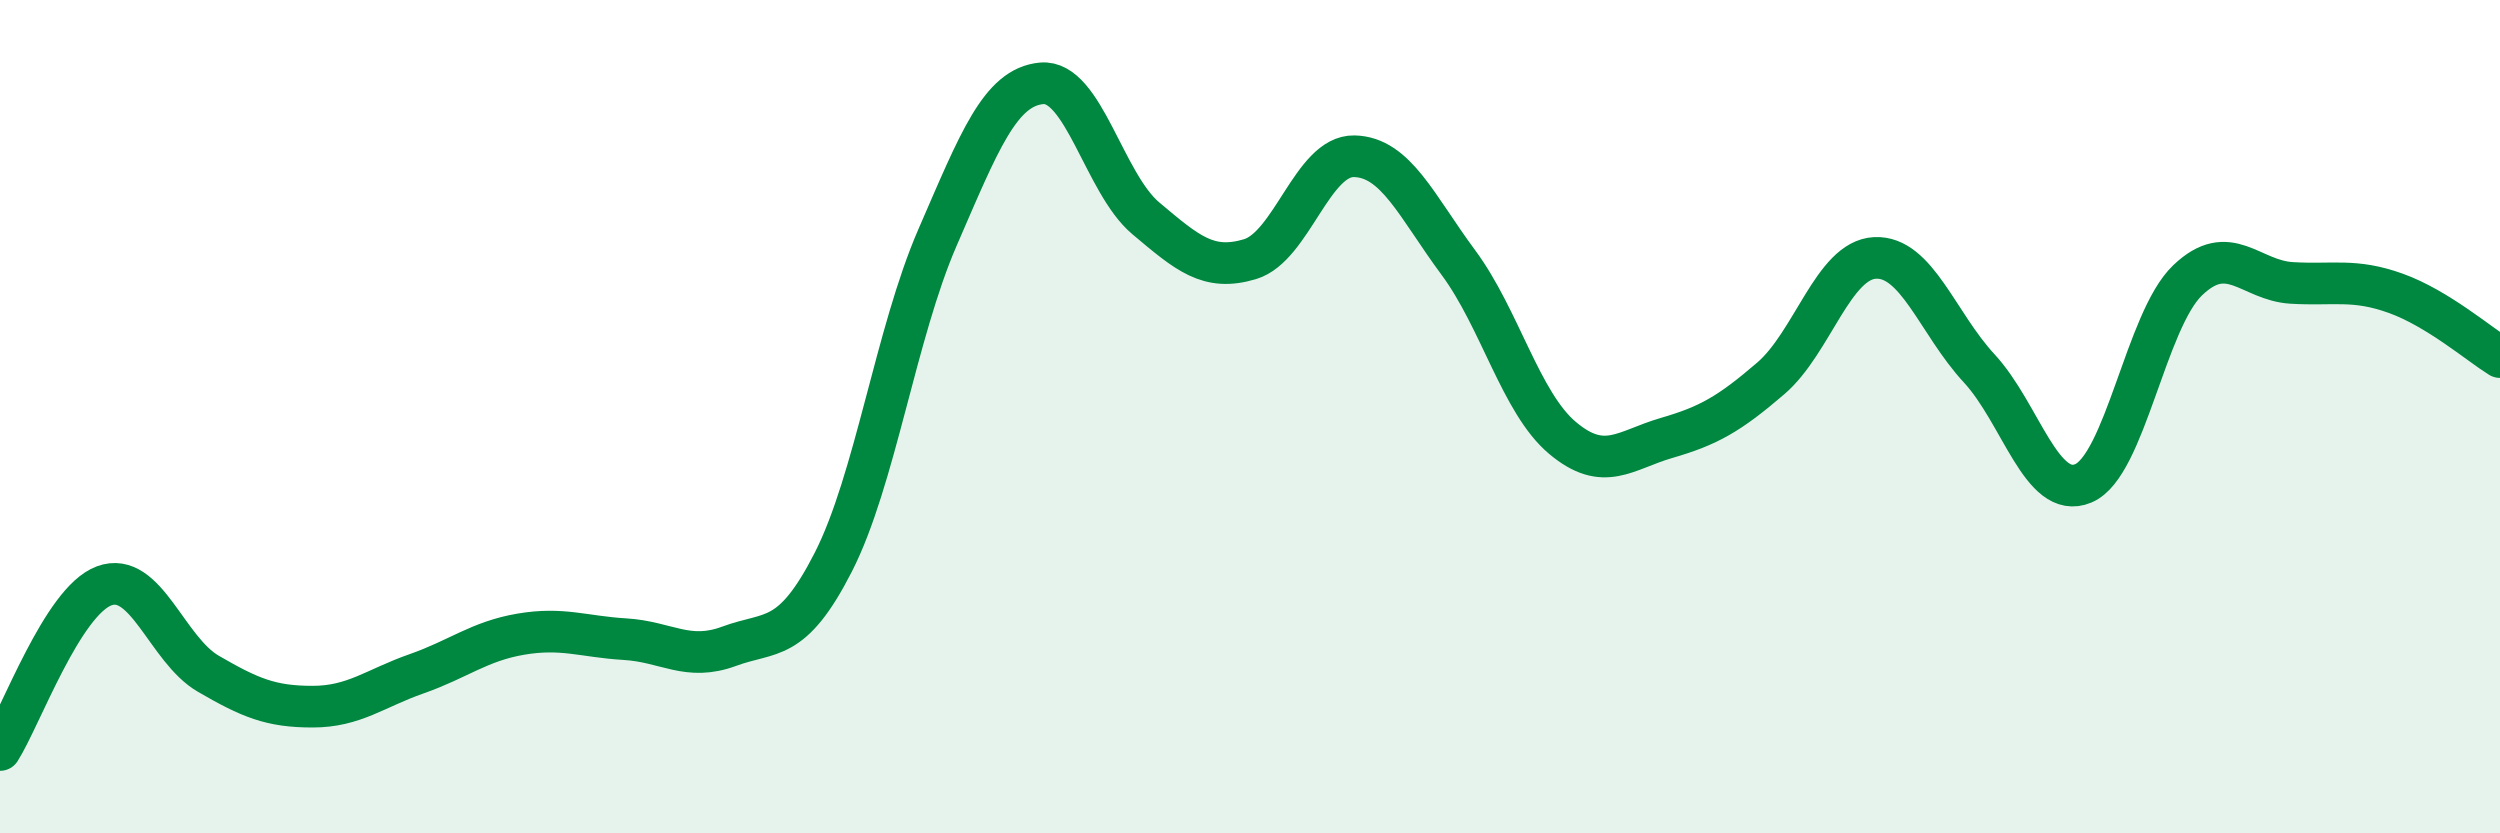
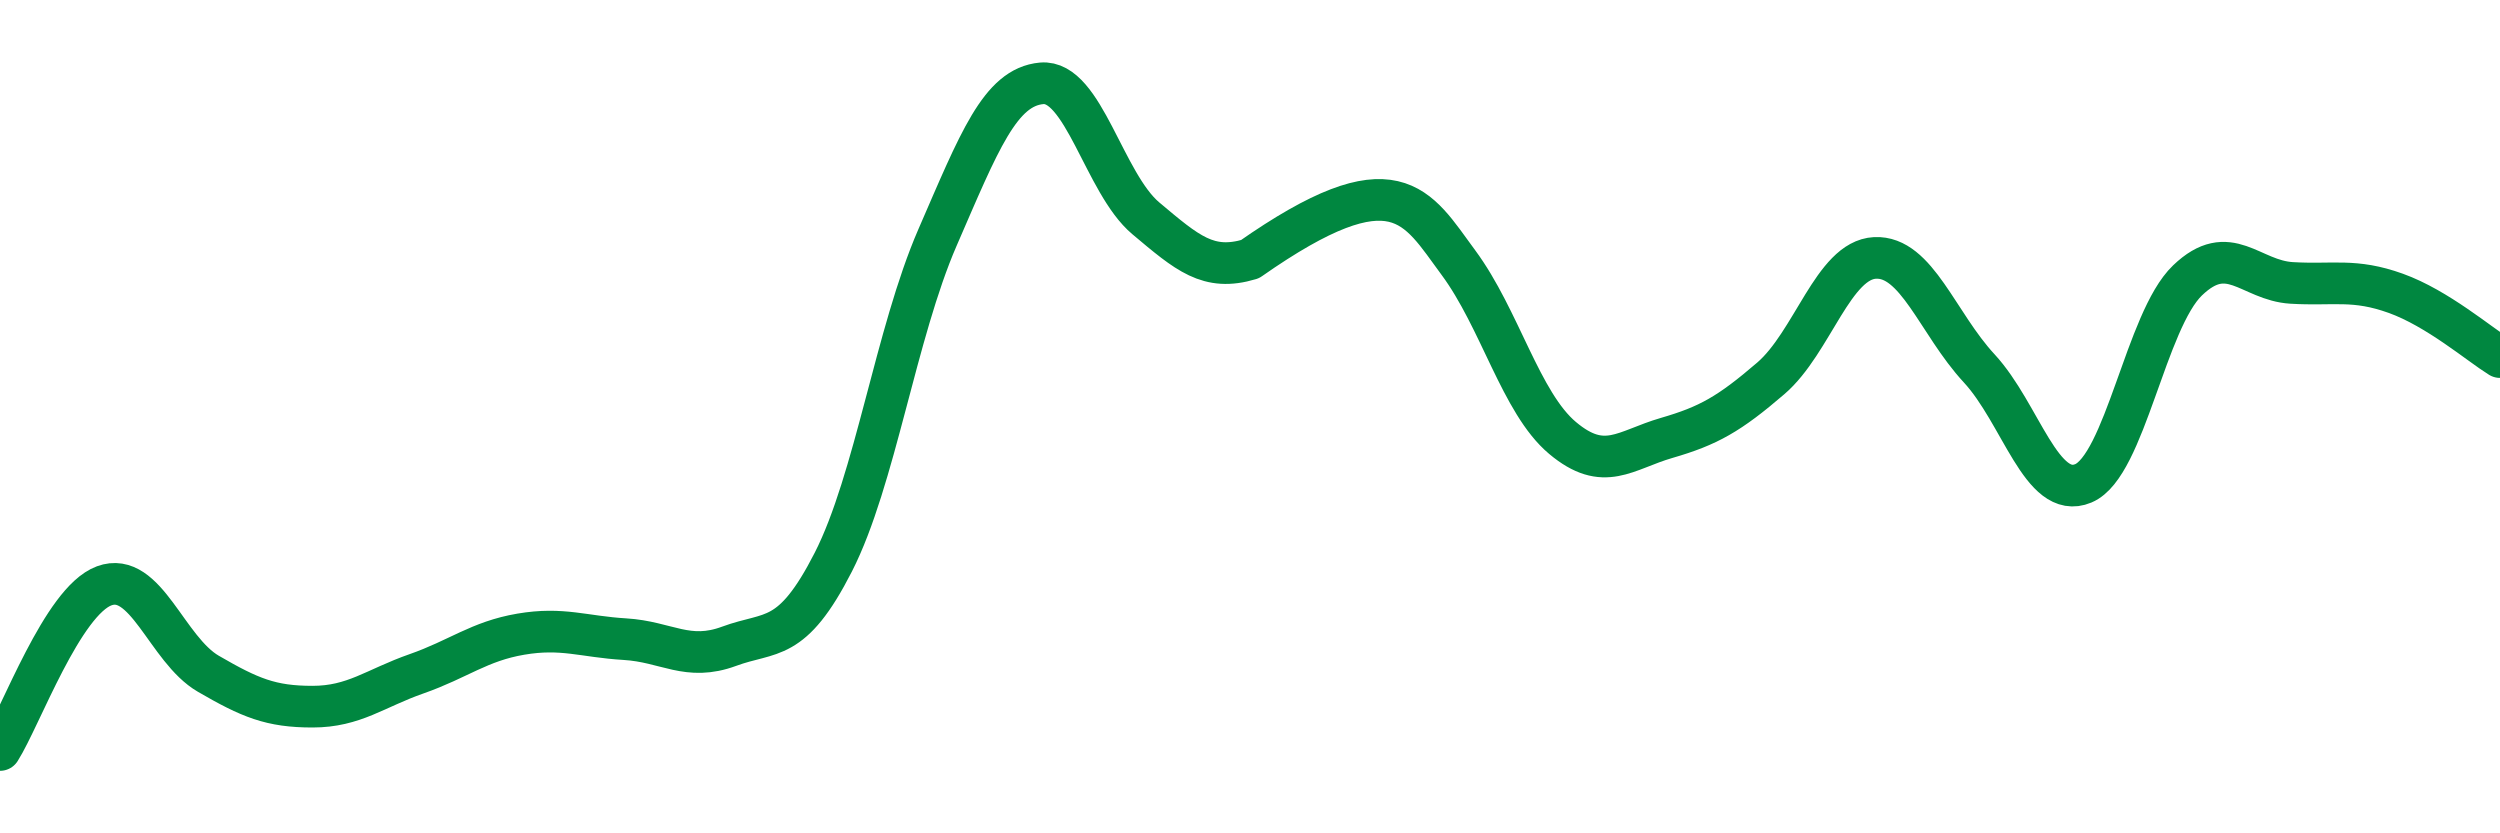
<svg xmlns="http://www.w3.org/2000/svg" width="60" height="20" viewBox="0 0 60 20">
-   <path d="M 0,18 C 0.5,17.21 1.5,14.43 2.5,14.06 C 3.5,13.69 4,15.59 5,16.17 C 6,16.75 6.5,16.96 7.5,16.96 C 8.5,16.96 9,16.52 10,16.17 C 11,15.82 11.5,15.39 12.5,15.22 C 13.5,15.05 14,15.28 15,15.34 C 16,15.4 16.5,15.88 17.5,15.51 C 18.5,15.14 19,15.45 20,13.49 C 21,11.53 21.5,8 22.5,5.7 C 23.5,3.4 24,2.09 25,2 C 26,1.91 26.5,4.4 27.5,5.24 C 28.5,6.08 29,6.52 30,6.22 C 31,5.92 31.5,3.73 32.5,3.75 C 33.5,3.77 34,4.95 35,6.3 C 36,7.65 36.5,9.67 37.5,10.51 C 38.5,11.35 39,10.8 40,10.51 C 41,10.22 41.5,9.94 42.5,9.08 C 43.5,8.22 44,6.24 45,6.19 C 46,6.14 46.5,7.76 47.5,8.84 C 48.5,9.92 49,12.02 50,11.6 C 51,11.18 51.5,7.69 52.5,6.73 C 53.5,5.77 54,6.73 55,6.79 C 56,6.85 56.5,6.68 57.5,7.04 C 58.5,7.4 59.5,8.26 60,8.57L60 20L0 20Z" fill="#008740" opacity="0.1" stroke-linecap="round" stroke-linejoin="round" />
-   <path d="M 0,18 C 0.5,17.21 1.5,14.43 2.5,14.06 C 3.5,13.69 4,15.59 5,16.17 C 6,16.75 6.5,16.96 7.5,16.96 C 8.5,16.96 9,16.52 10,16.17 C 11,15.82 11.5,15.39 12.5,15.22 C 13.5,15.05 14,15.28 15,15.34 C 16,15.4 16.5,15.88 17.5,15.51 C 18.5,15.14 19,15.45 20,13.49 C 21,11.53 21.5,8 22.5,5.7 C 23.5,3.4 24,2.09 25,2 C 26,1.91 26.5,4.4 27.5,5.24 C 28.5,6.08 29,6.52 30,6.22 C 31,5.92 31.5,3.73 32.5,3.75 C 33.5,3.77 34,4.95 35,6.3 C 36,7.65 36.5,9.67 37.5,10.51 C 38.5,11.35 39,10.8 40,10.51 C 41,10.22 41.5,9.94 42.5,9.08 C 43.5,8.22 44,6.24 45,6.19 C 46,6.14 46.5,7.76 47.5,8.84 C 48.5,9.92 49,12.02 50,11.6 C 51,11.18 51.5,7.69 52.5,6.73 C 53.5,5.77 54,6.73 55,6.79 C 56,6.85 56.5,6.68 57.5,7.04 C 58.5,7.4 59.5,8.26 60,8.57" stroke="#008740" stroke-width="1" fill="none" stroke-linecap="round" stroke-linejoin="round" />
+   <path d="M 0,18 C 0.5,17.21 1.5,14.43 2.5,14.06 C 3.5,13.69 4,15.59 5,16.17 C 6,16.75 6.5,16.96 7.5,16.96 C 8.5,16.96 9,16.52 10,16.17 C 11,15.82 11.5,15.39 12.5,15.22 C 13.5,15.05 14,15.28 15,15.34 C 16,15.4 16.5,15.88 17.5,15.51 C 18.5,15.14 19,15.45 20,13.49 C 21,11.53 21.5,8 22.5,5.7 C 23.5,3.4 24,2.09 25,2 C 26,1.91 26.5,4.4 27.5,5.24 C 28.5,6.08 29,6.52 30,6.22 C 33.5,3.77 34,4.95 35,6.3 C 36,7.65 36.5,9.67 37.5,10.51 C 38.5,11.35 39,10.8 40,10.51 C 41,10.22 41.5,9.94 42.5,9.08 C 43.5,8.22 44,6.24 45,6.19 C 46,6.14 46.5,7.76 47.5,8.84 C 48.5,9.92 49,12.02 50,11.6 C 51,11.18 51.5,7.69 52.5,6.73 C 53.5,5.77 54,6.73 55,6.79 C 56,6.85 56.5,6.68 57.5,7.04 C 58.5,7.4 59.5,8.26 60,8.57" stroke="#008740" stroke-width="1" fill="none" stroke-linecap="round" stroke-linejoin="round" />
</svg>